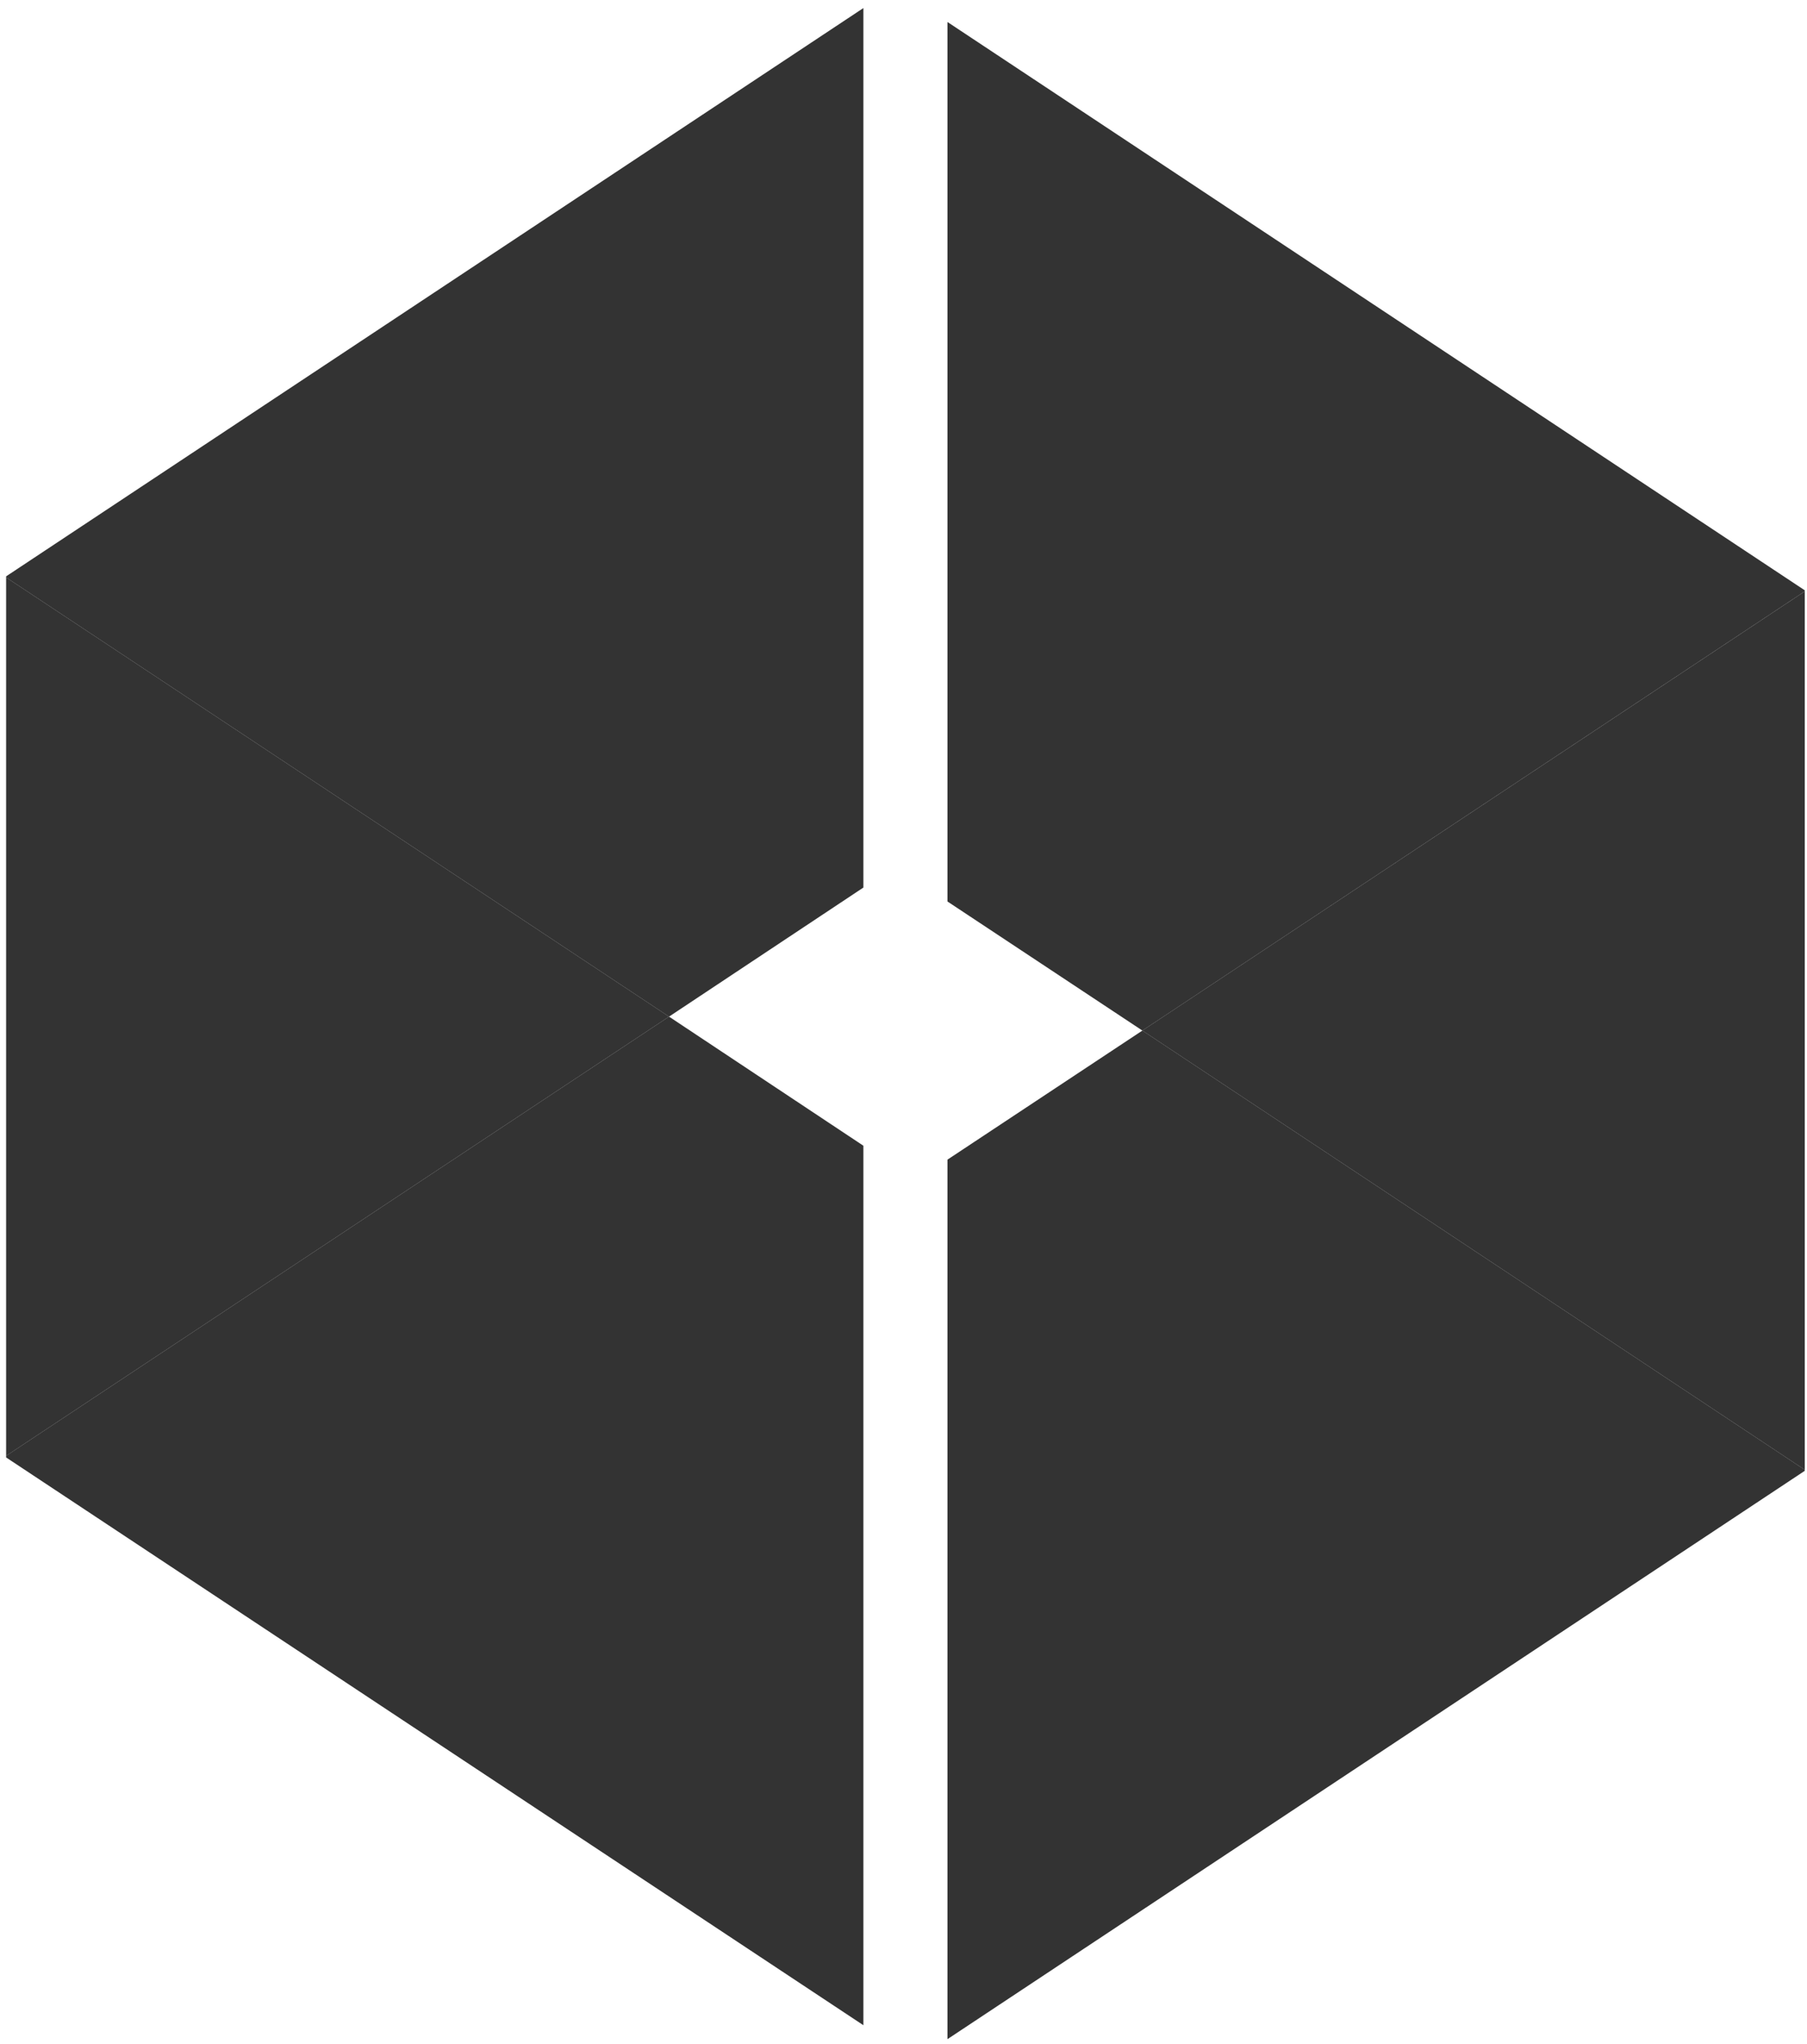
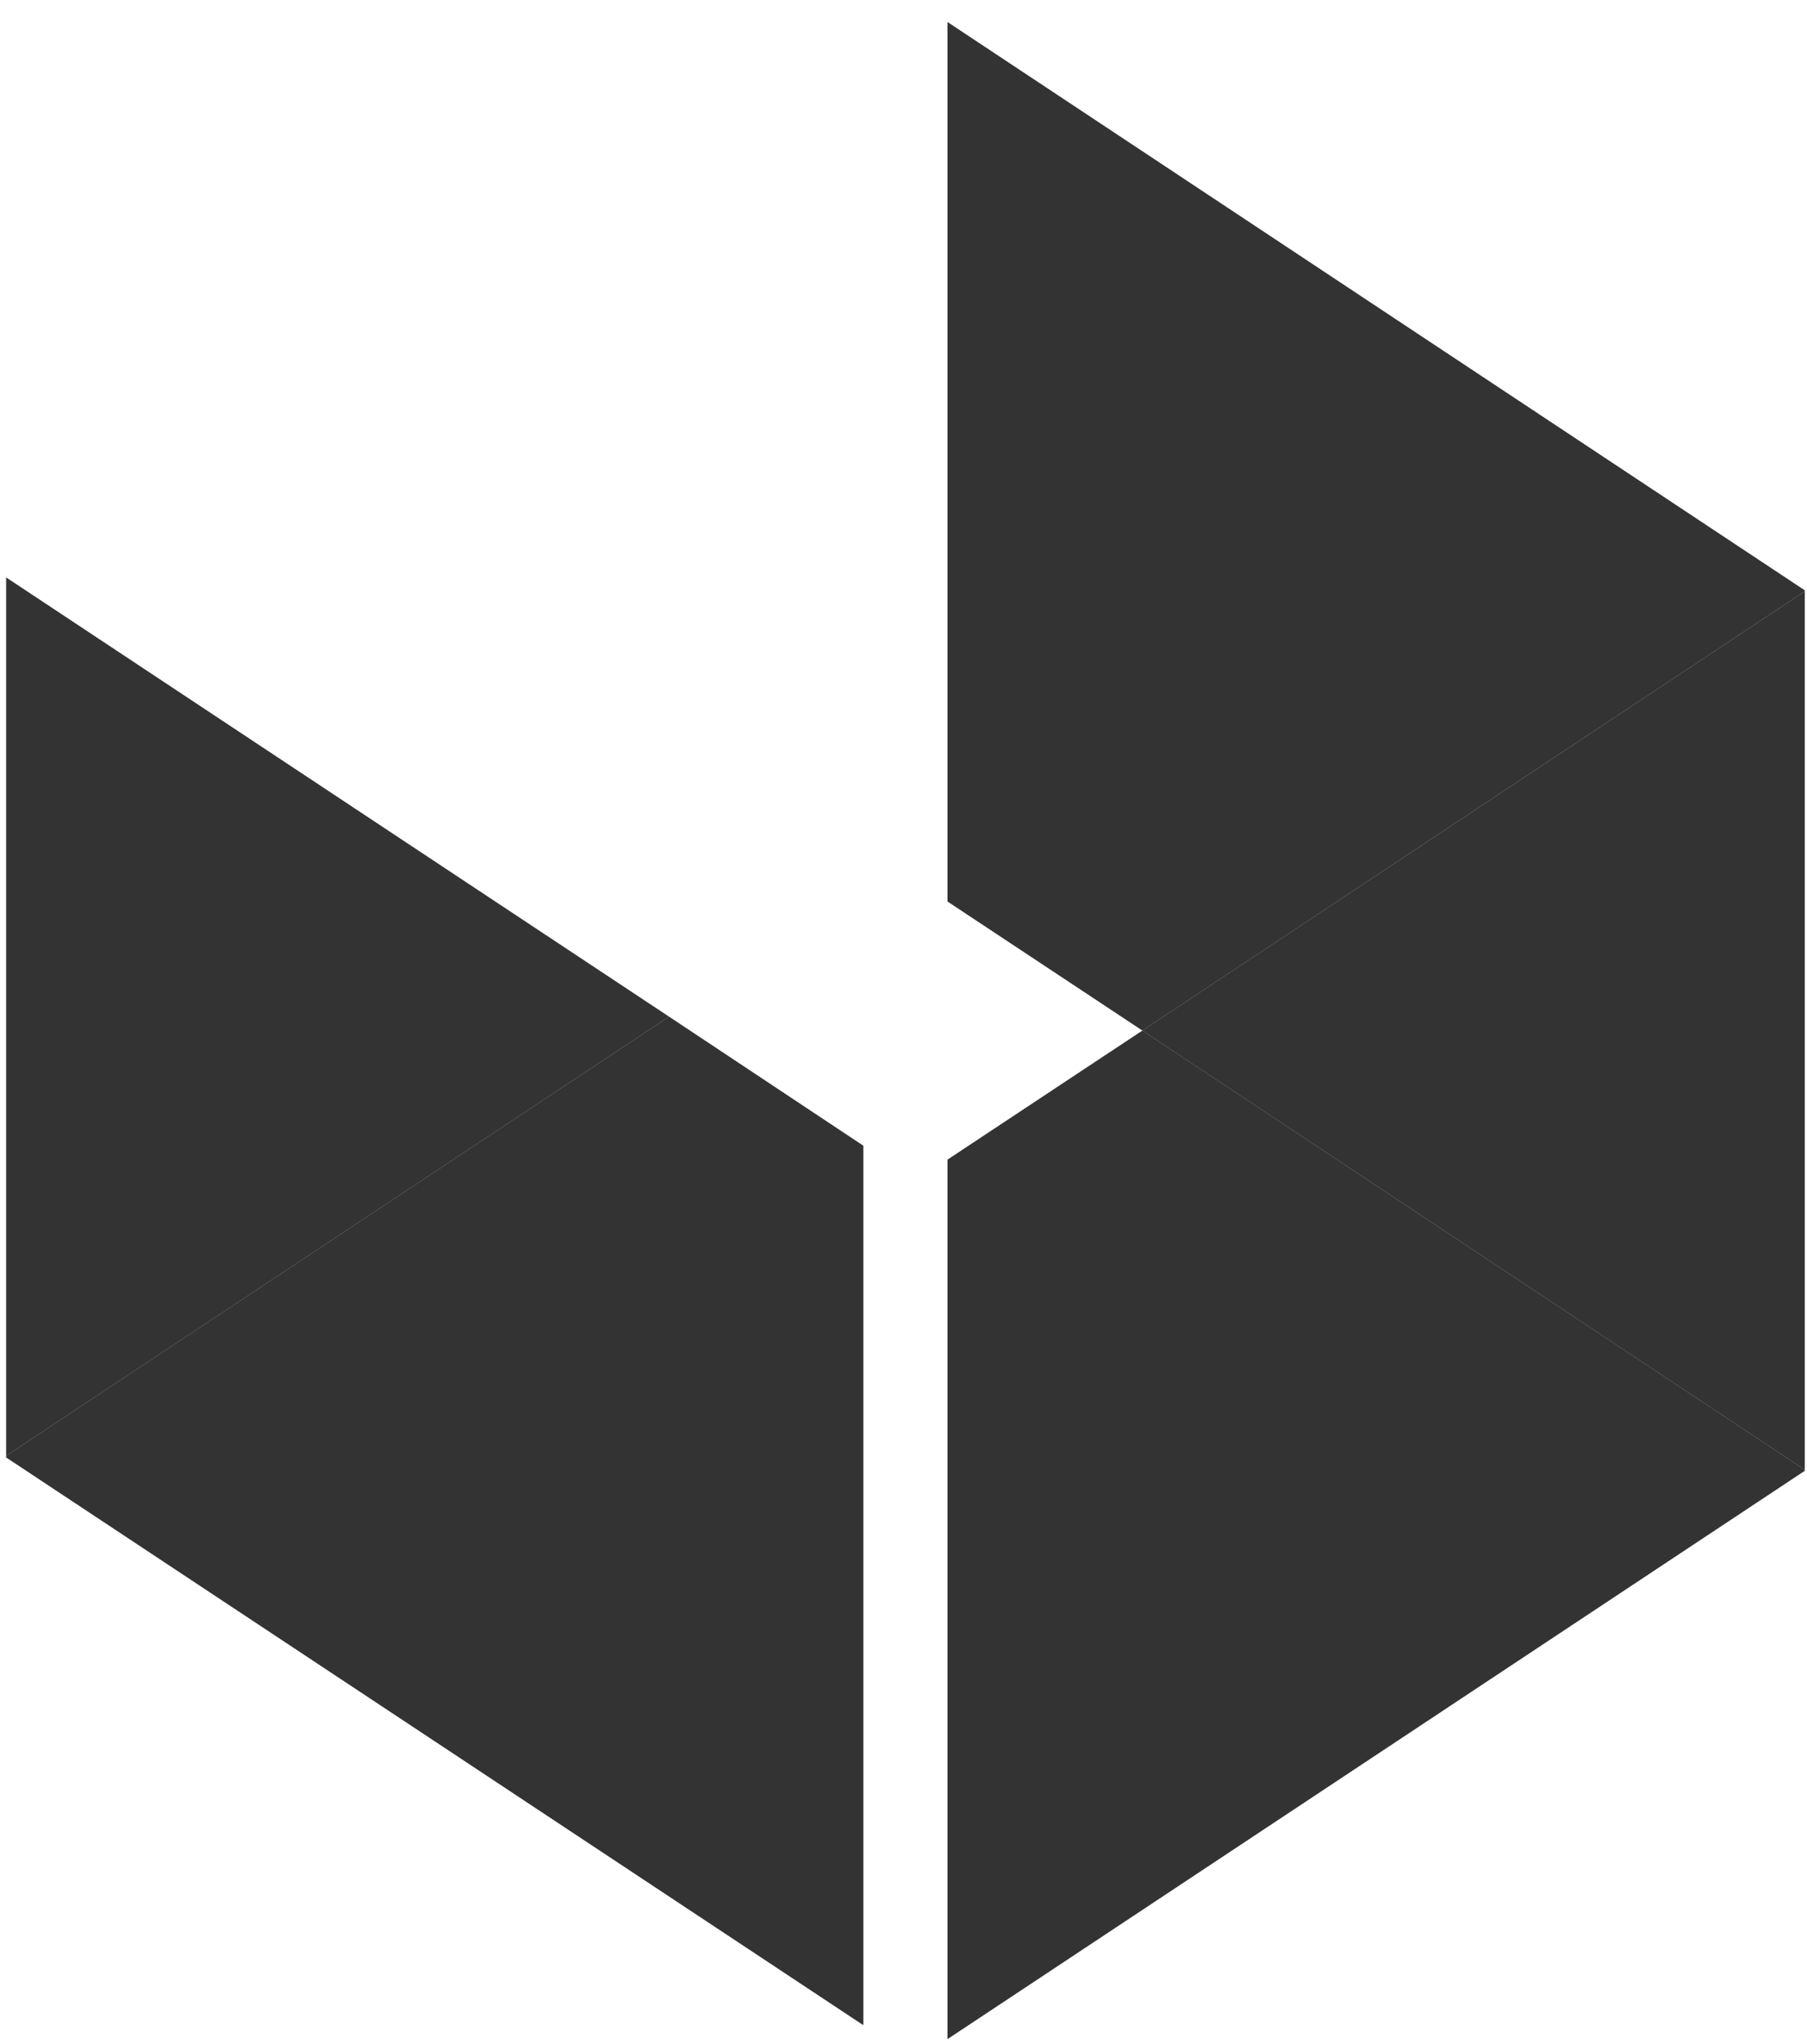
<svg xmlns="http://www.w3.org/2000/svg" width="107" height="121" viewBox="0 0 107 121" fill="none">
  <g id="Group 1">
-     <path id="Vector" opacity="0.8" d="M51.125 0.477L0.363 34.117V34.181L39.616 60.18L51.125 52.539V0.477Z" fill="black" />
    <path id="Vector_2" opacity="0.8" d="M0.363 86.275L51.125 119.884V67.822L39.616 60.18L0.363 86.18V86.275Z" fill="black" />
-     <path id="Vector_3" opacity="0.8" d="M106.865 34.942L56.103 1.302V53.364L67.645 61.005L106.865 35.006V34.942Z" fill="black" />
+     <path id="Vector_3" opacity="0.8" d="M106.865 34.942L56.103 1.302V53.364L67.645 61.005L106.865 35.006V34.942" fill="black" />
    <path id="Vector_4" opacity="0.8" d="M56.103 120.709L106.865 87.068V87.004L67.645 61.005L56.103 68.646V120.709Z" fill="black" />
    <path id="Vector_5" opacity="0.8" d="M0.363 34.181V86.18L39.616 60.18L0.363 34.181Z" fill="black" />
    <path id="Vector_6" opacity="0.8" d="M106.867 87.005V35.006L67.645 61.005L106.867 87.005Z" fill="black" />
  </g>
</svg>